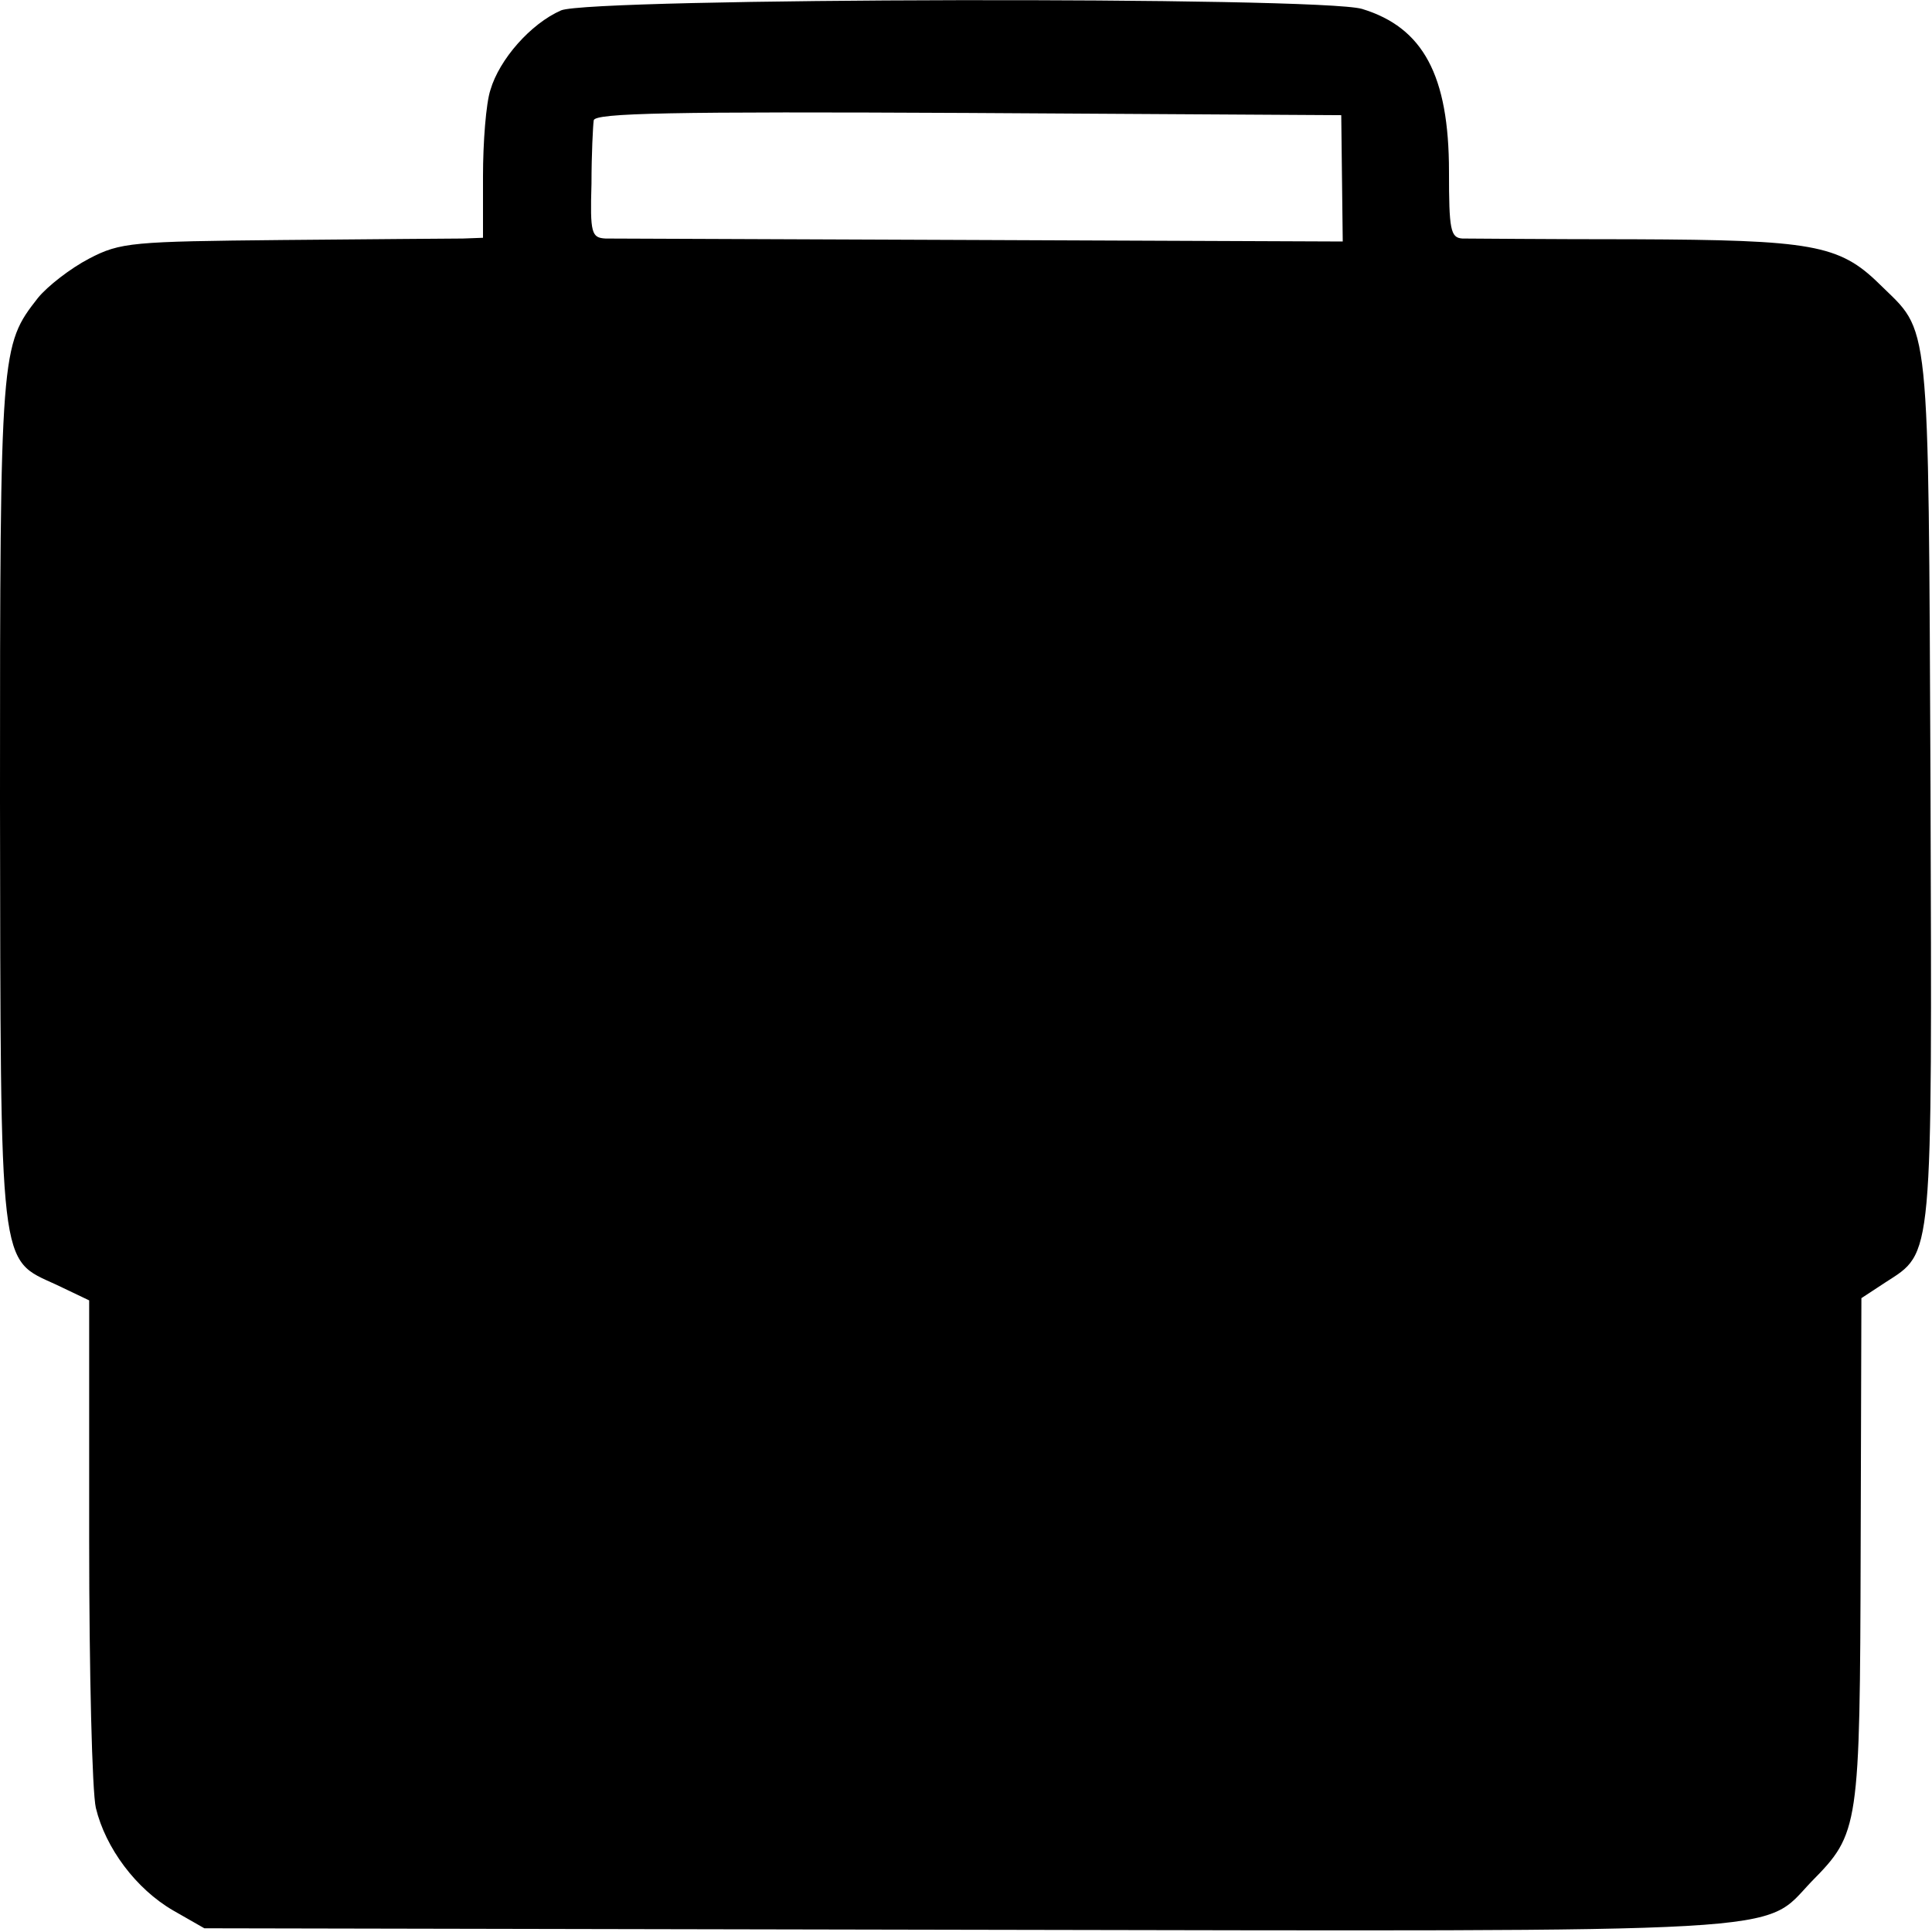
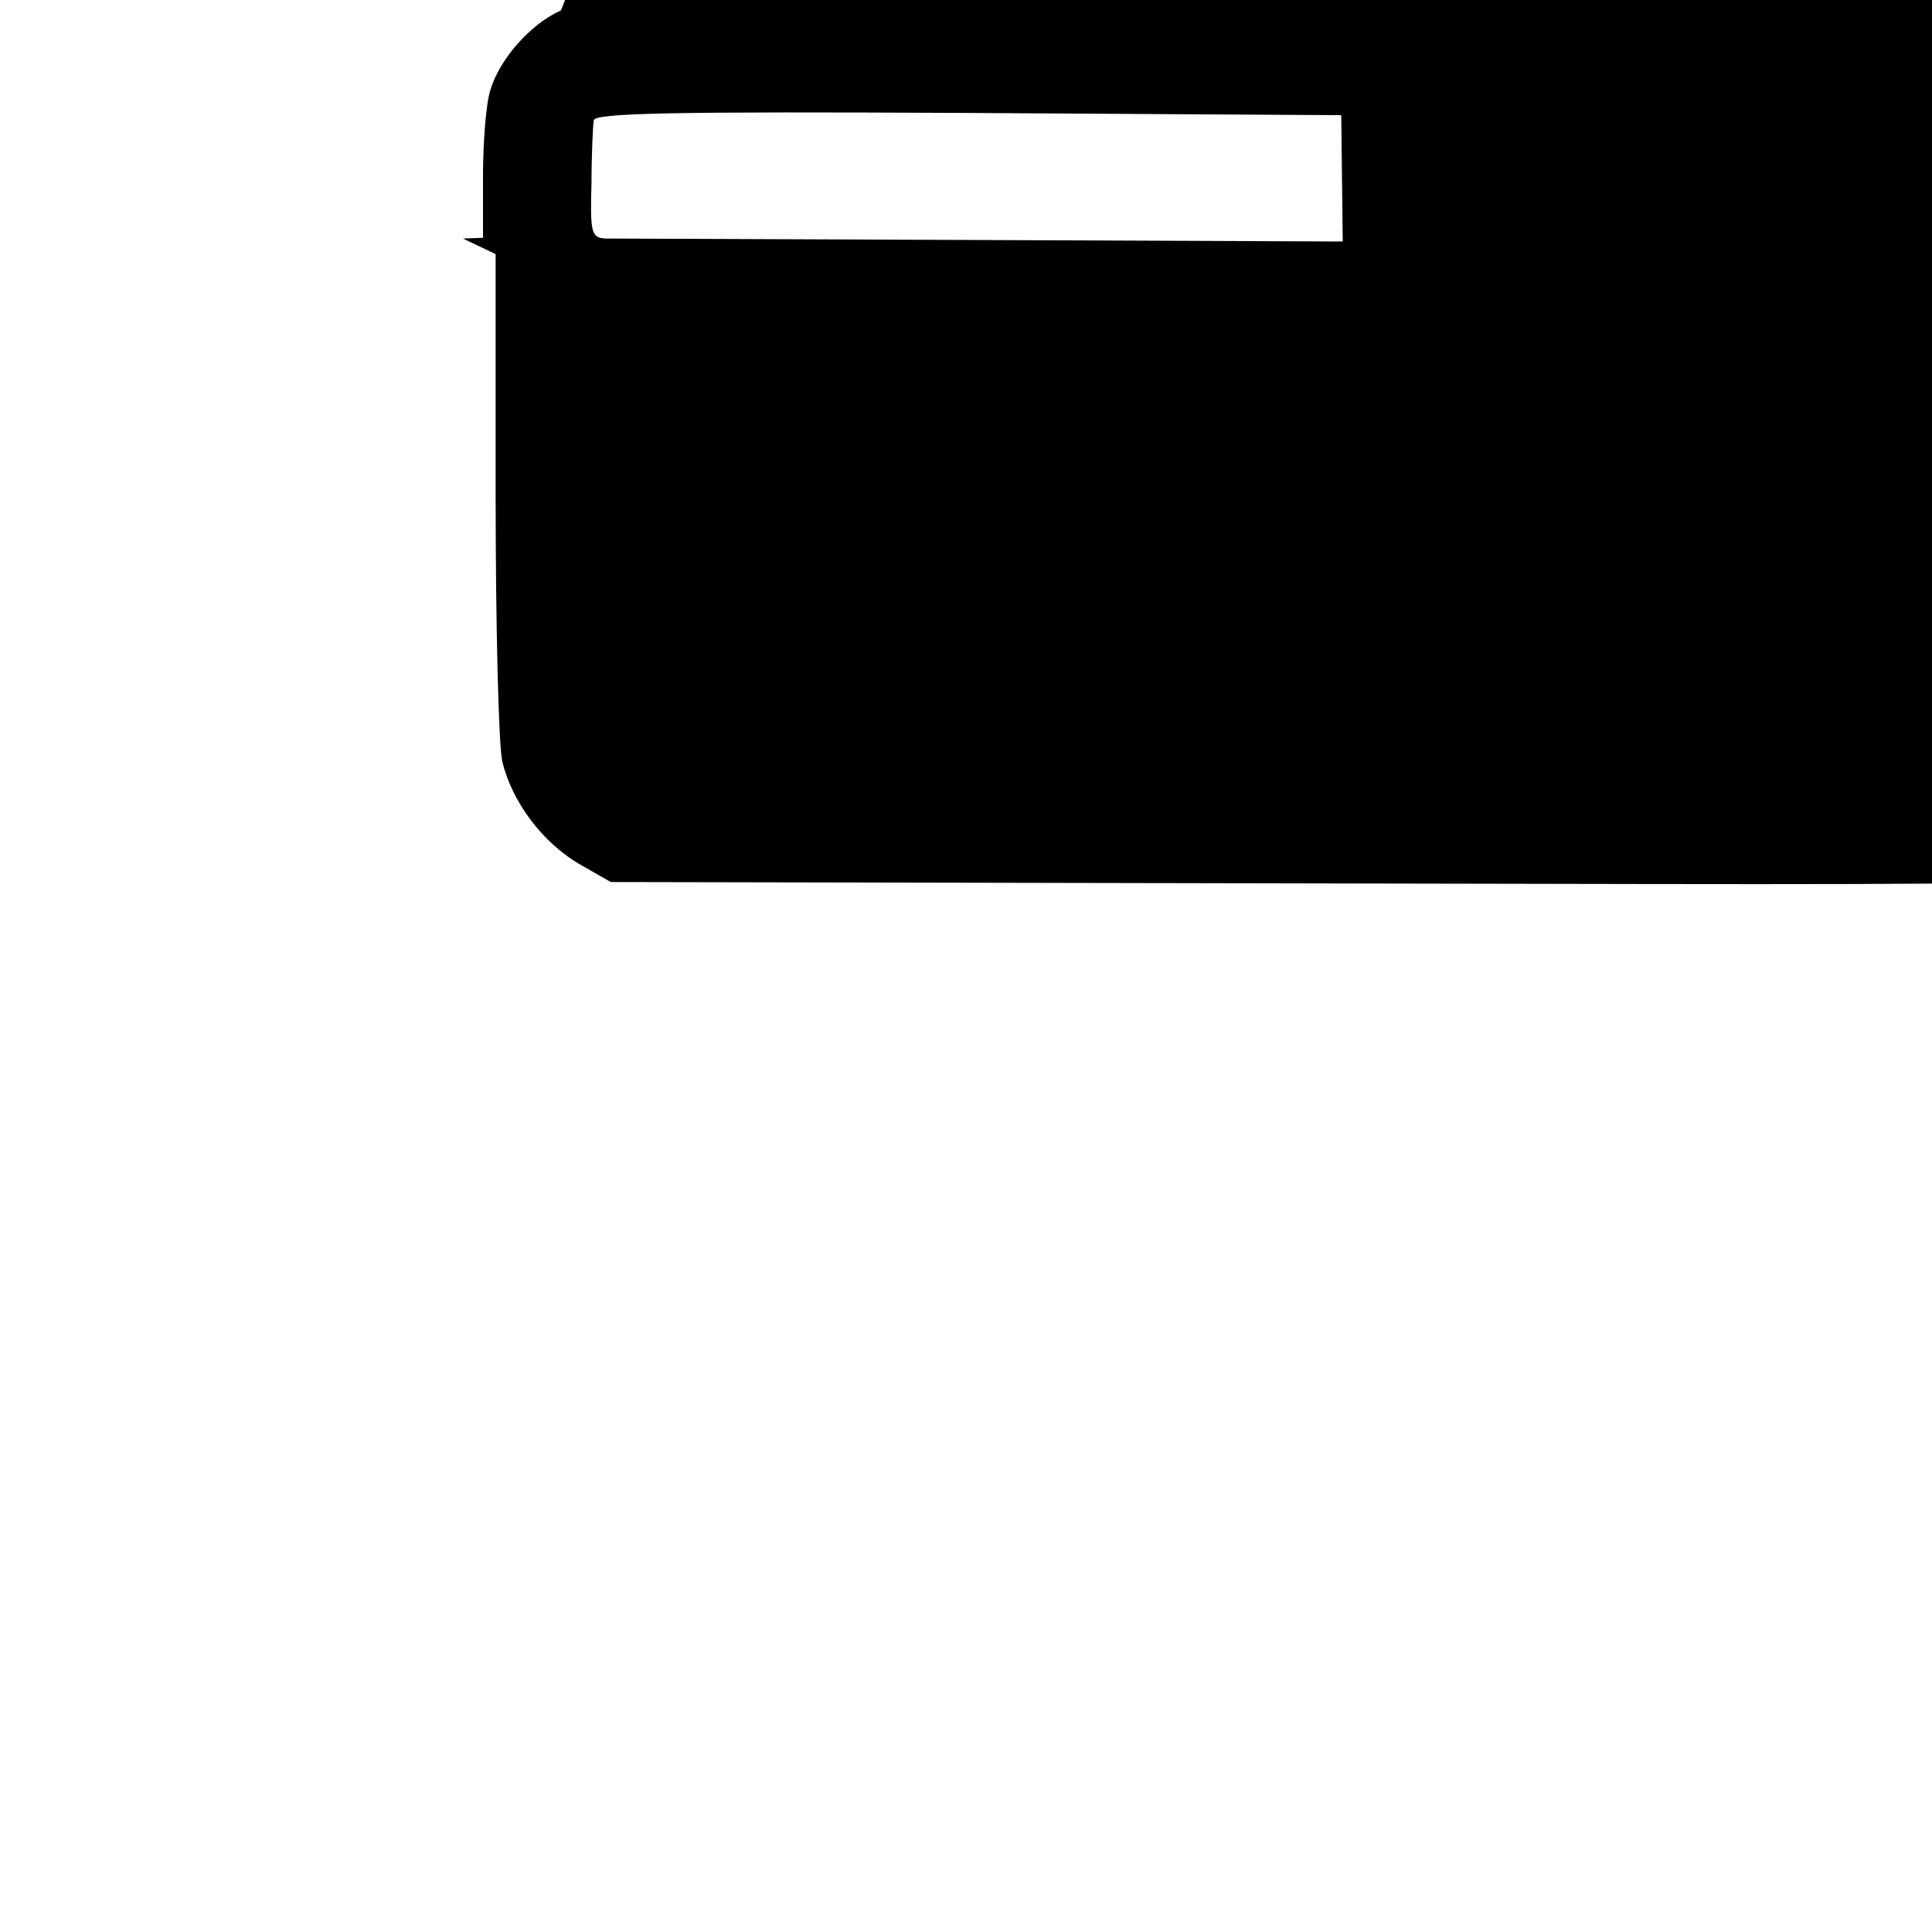
<svg xmlns="http://www.w3.org/2000/svg" version="1.0" width="260pt" height="260pt" viewBox="0 0 260 260" preserveAspectRatio="xMidYMid meet">
  <g transform="translate(0,260) scale(0.1,-0.1)" fill="#000000" stroke="none">
-     <path d="M755 2586 c-41 -18 -83 -66 -95 -107 -6 -18 -10 -71 -10 -116 l0 -83 -27 -1 c-16 0 -125 -1 -243 -2 -202 -2 -218 -3 -260 -25 -25 -13 -56 -37 -69 -53 -50 -64 -51 -68 -51 -675 1 -642 -2 -617 76 -653 l44 -21 0 -323 c0 -177 4 -339 9 -360 13 -54 54 -109 104 -138 l42 -24 1023 -2 c1138 -2 1072 -6 1140 65 64 65 65 71 66 446 l1 339 32 21 c65 42 63 23 61 668 -3 645 0 608 -69 676 -54 53 -91 59 -330 60 -118 0 -222 1 -231 1 -16 1 -18 12 -18 90 0 130 -35 194 -117 219 -58 17 -1038 15 -1078 -2z m1051 -226 l1 -85 -486 2 c-267 1 -495 2 -506 2 -19 1 -21 7 -19 74 0 39 2 78 3 85 1 10 105 12 503 10 l503 -3 1 -85z" />
+     <path d="M755 2586 c-41 -18 -83 -66 -95 -107 -6 -18 -10 -71 -10 -116 l0 -83 -27 -1 l44 -21 0 -323 c0 -177 4 -339 9 -360 13 -54 54 -109 104 -138 l42 -24 1023 -2 c1138 -2 1072 -6 1140 65 64 65 65 71 66 446 l1 339 32 21 c65 42 63 23 61 668 -3 645 0 608 -69 676 -54 53 -91 59 -330 60 -118 0 -222 1 -231 1 -16 1 -18 12 -18 90 0 130 -35 194 -117 219 -58 17 -1038 15 -1078 -2z m1051 -226 l1 -85 -486 2 c-267 1 -495 2 -506 2 -19 1 -21 7 -19 74 0 39 2 78 3 85 1 10 105 12 503 10 l503 -3 1 -85z" />
  </g>
</svg>